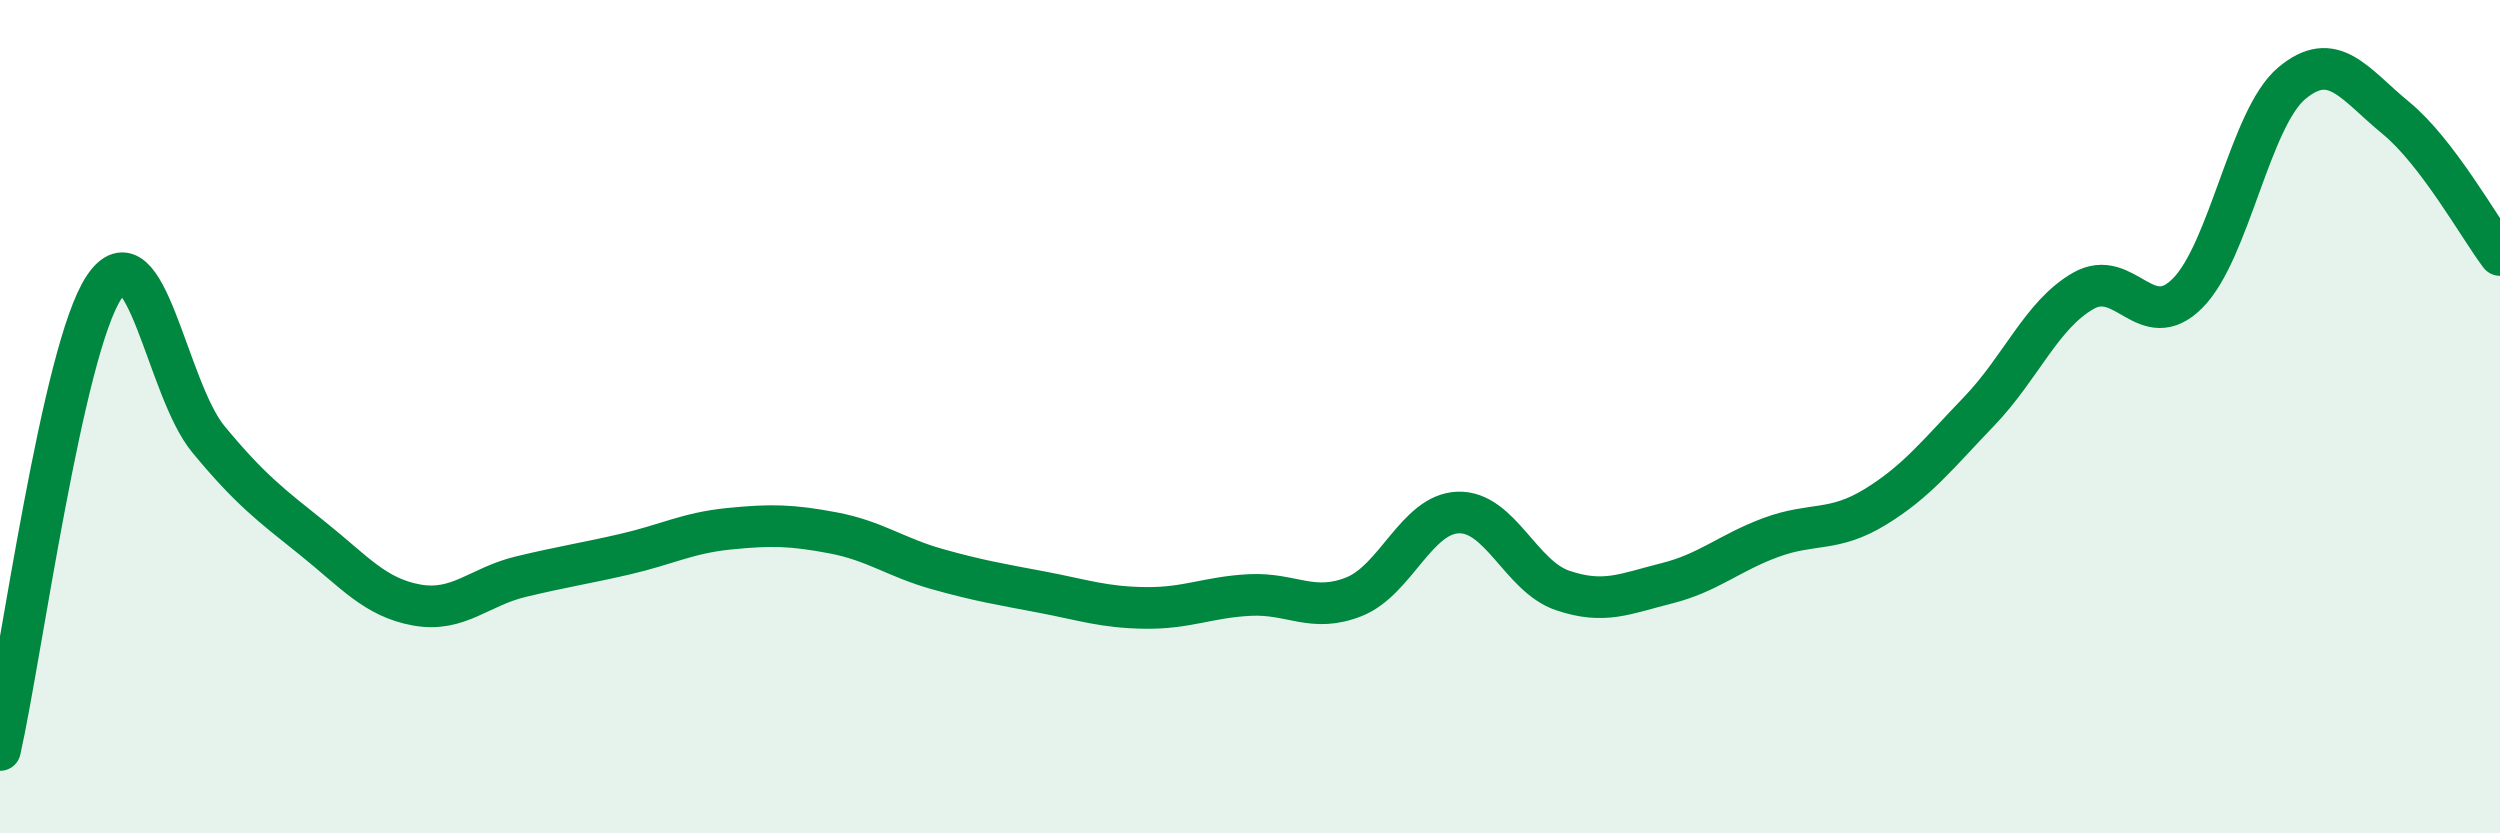
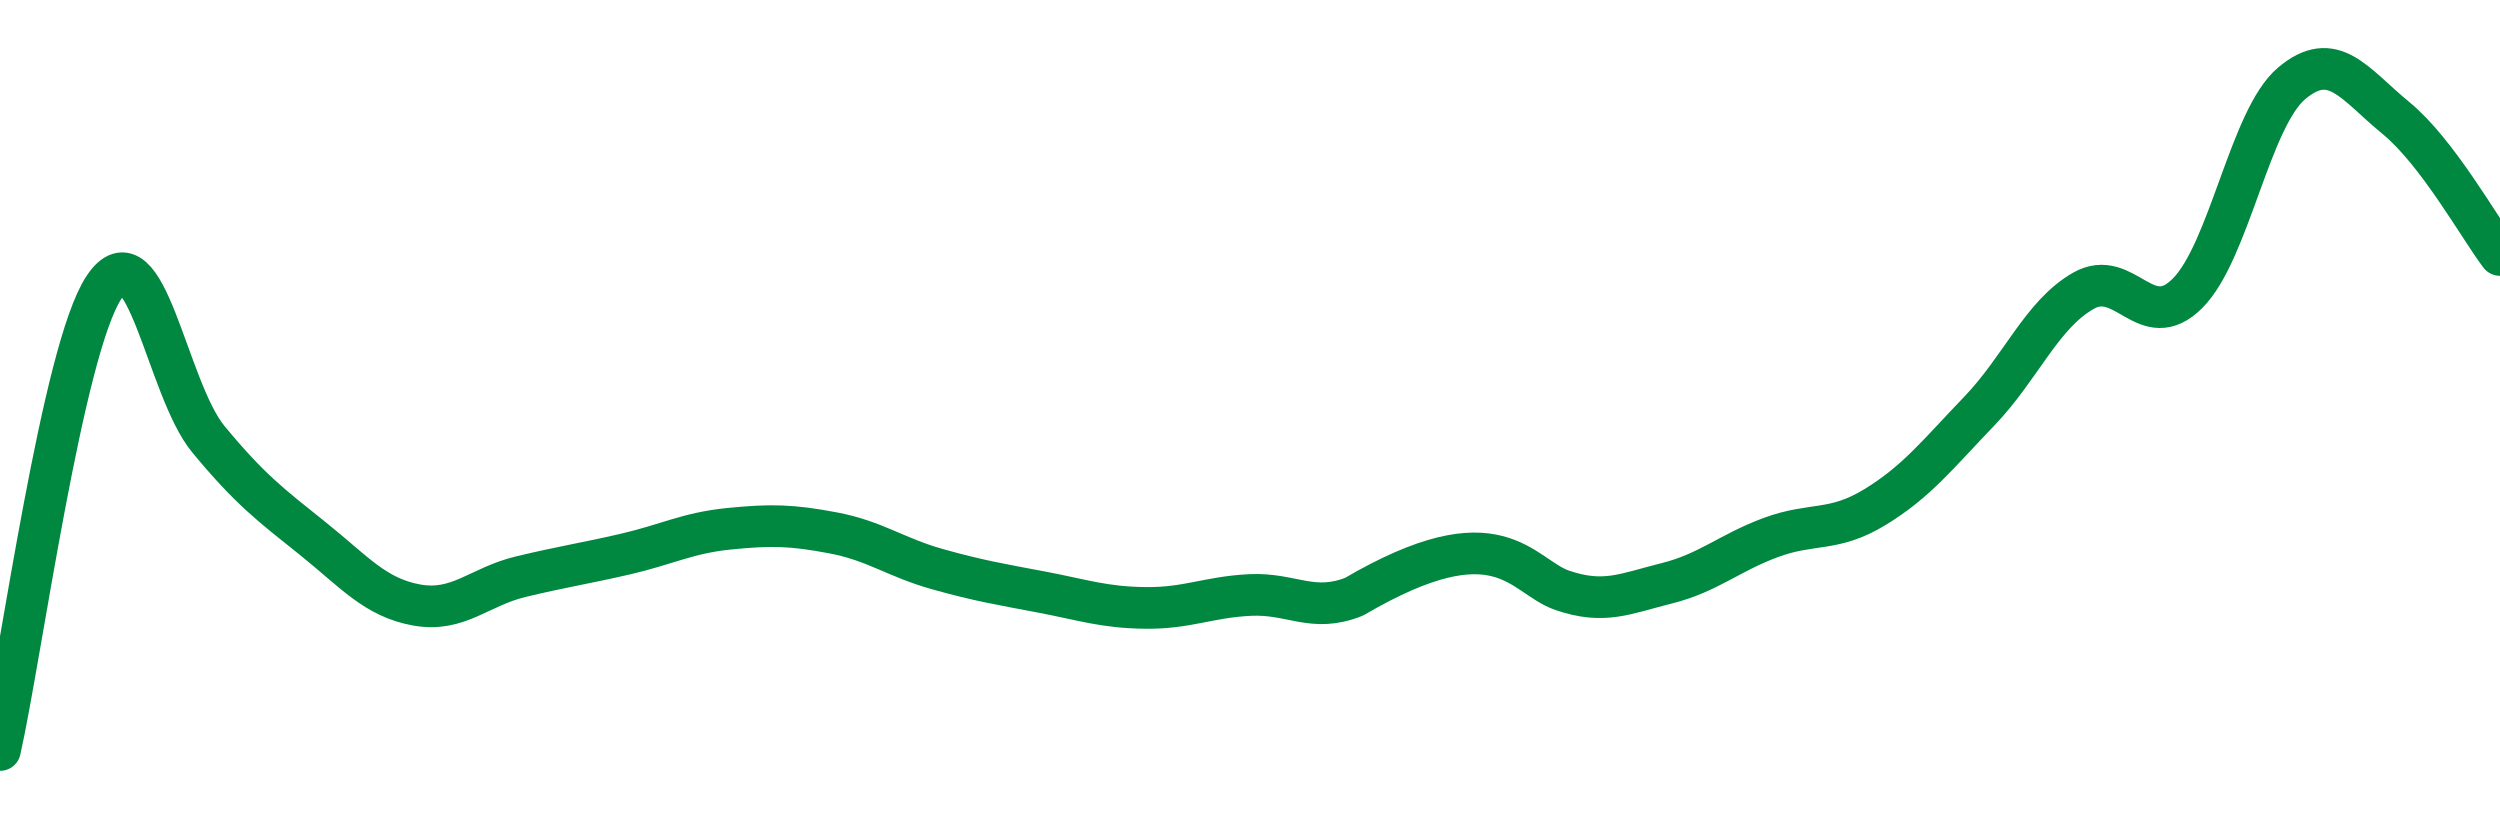
<svg xmlns="http://www.w3.org/2000/svg" width="60" height="20" viewBox="0 0 60 20">
-   <path d="M 0,18 C 0.5,15.78 1.5,8.38 2.5,6.89 C 3.5,5.4 4,9.33 5,10.54 C 6,11.75 6.5,12.12 7.5,12.92 C 8.5,13.72 9,14.34 10,14.52 C 11,14.7 11.5,14.08 12.5,13.84 C 13.5,13.6 14,13.53 15,13.3 C 16,13.07 16.5,12.79 17.5,12.69 C 18.5,12.59 19,12.6 20,12.79 C 21,12.98 21.5,13.38 22.5,13.66 C 23.5,13.94 24,14.02 25,14.21 C 26,14.4 26.5,14.58 27.5,14.59 C 28.5,14.6 29,14.33 30,14.28 C 31,14.23 31.5,14.72 32.5,14.32 C 33.5,13.92 34,12.33 35,12.3 C 36,12.27 36.5,13.83 37.5,14.17 C 38.5,14.51 39,14.25 40,14 C 41,13.75 41.5,13.27 42.5,12.9 C 43.5,12.53 44,12.78 45,12.17 C 46,11.56 46.5,10.91 47.5,9.87 C 48.5,8.83 49,7.55 50,6.98 C 51,6.41 51.5,8.04 52.5,7.04 C 53.5,6.04 54,2.84 55,2 C 56,1.16 56.5,2.01 57.5,2.83 C 58.5,3.65 59.5,5.46 60,6.12L60 20L0 20Z" fill="#008740" opacity="0.1" stroke-linecap="round" stroke-linejoin="round" />
-   <path d="M 0,18 C 0.5,15.78 1.5,8.38 2.5,6.89 C 3.5,5.4 4,9.33 5,10.54 C 6,11.75 6.5,12.12 7.5,12.92 C 8.5,13.72 9,14.34 10,14.52 C 11,14.7 11.5,14.08 12.5,13.84 C 13.5,13.6 14,13.53 15,13.3 C 16,13.07 16.5,12.79 17.5,12.69 C 18.5,12.59 19,12.6 20,12.79 C 21,12.98 21.5,13.38 22.5,13.66 C 23.5,13.94 24,14.02 25,14.21 C 26,14.4 26.5,14.58 27.5,14.59 C 28.5,14.6 29,14.33 30,14.28 C 31,14.23 31.5,14.72 32.5,14.32 C 33.5,13.92 34,12.33 35,12.3 C 36,12.27 36.5,13.83 37.5,14.17 C 38.5,14.51 39,14.25 40,14 C 41,13.75 41.5,13.27 42.5,12.9 C 43.5,12.53 44,12.78 45,12.17 C 46,11.56 46.5,10.91 47.5,9.87 C 48.5,8.83 49,7.55 50,6.98 C 51,6.41 51.5,8.04 52.5,7.04 C 53.5,6.04 54,2.84 55,2 C 56,1.16 56.5,2.01 57.5,2.83 C 58.5,3.65 59.5,5.46 60,6.12" stroke="#008740" stroke-width="1" fill="none" stroke-linecap="round" stroke-linejoin="round" />
+   <path d="M 0,18 C 0.5,15.78 1.5,8.38 2.5,6.89 C 3.5,5.4 4,9.33 5,10.54 C 6,11.75 6.5,12.12 7.5,12.92 C 8.5,13.72 9,14.34 10,14.52 C 11,14.7 11.5,14.08 12.5,13.84 C 13.5,13.6 14,13.53 15,13.3 C 16,13.07 16.5,12.79 17.5,12.69 C 18.5,12.59 19,12.6 20,12.79 C 21,12.98 21.5,13.38 22.5,13.66 C 23.5,13.94 24,14.02 25,14.21 C 26,14.4 26.5,14.58 27.5,14.59 C 28.5,14.6 29,14.33 30,14.28 C 31,14.23 31.5,14.72 32.5,14.32 C 36,12.27 36.5,13.83 37.5,14.17 C 38.5,14.51 39,14.25 40,14 C 41,13.75 41.5,13.27 42.5,12.9 C 43.5,12.53 44,12.78 45,12.17 C 46,11.56 46.5,10.91 47.5,9.87 C 48.5,8.83 49,7.55 50,6.98 C 51,6.41 51.5,8.04 52.5,7.04 C 53.5,6.04 54,2.84 55,2 C 56,1.16 56.5,2.01 57.5,2.83 C 58.5,3.65 59.5,5.46 60,6.12" stroke="#008740" stroke-width="1" fill="none" stroke-linecap="round" stroke-linejoin="round" />
</svg>